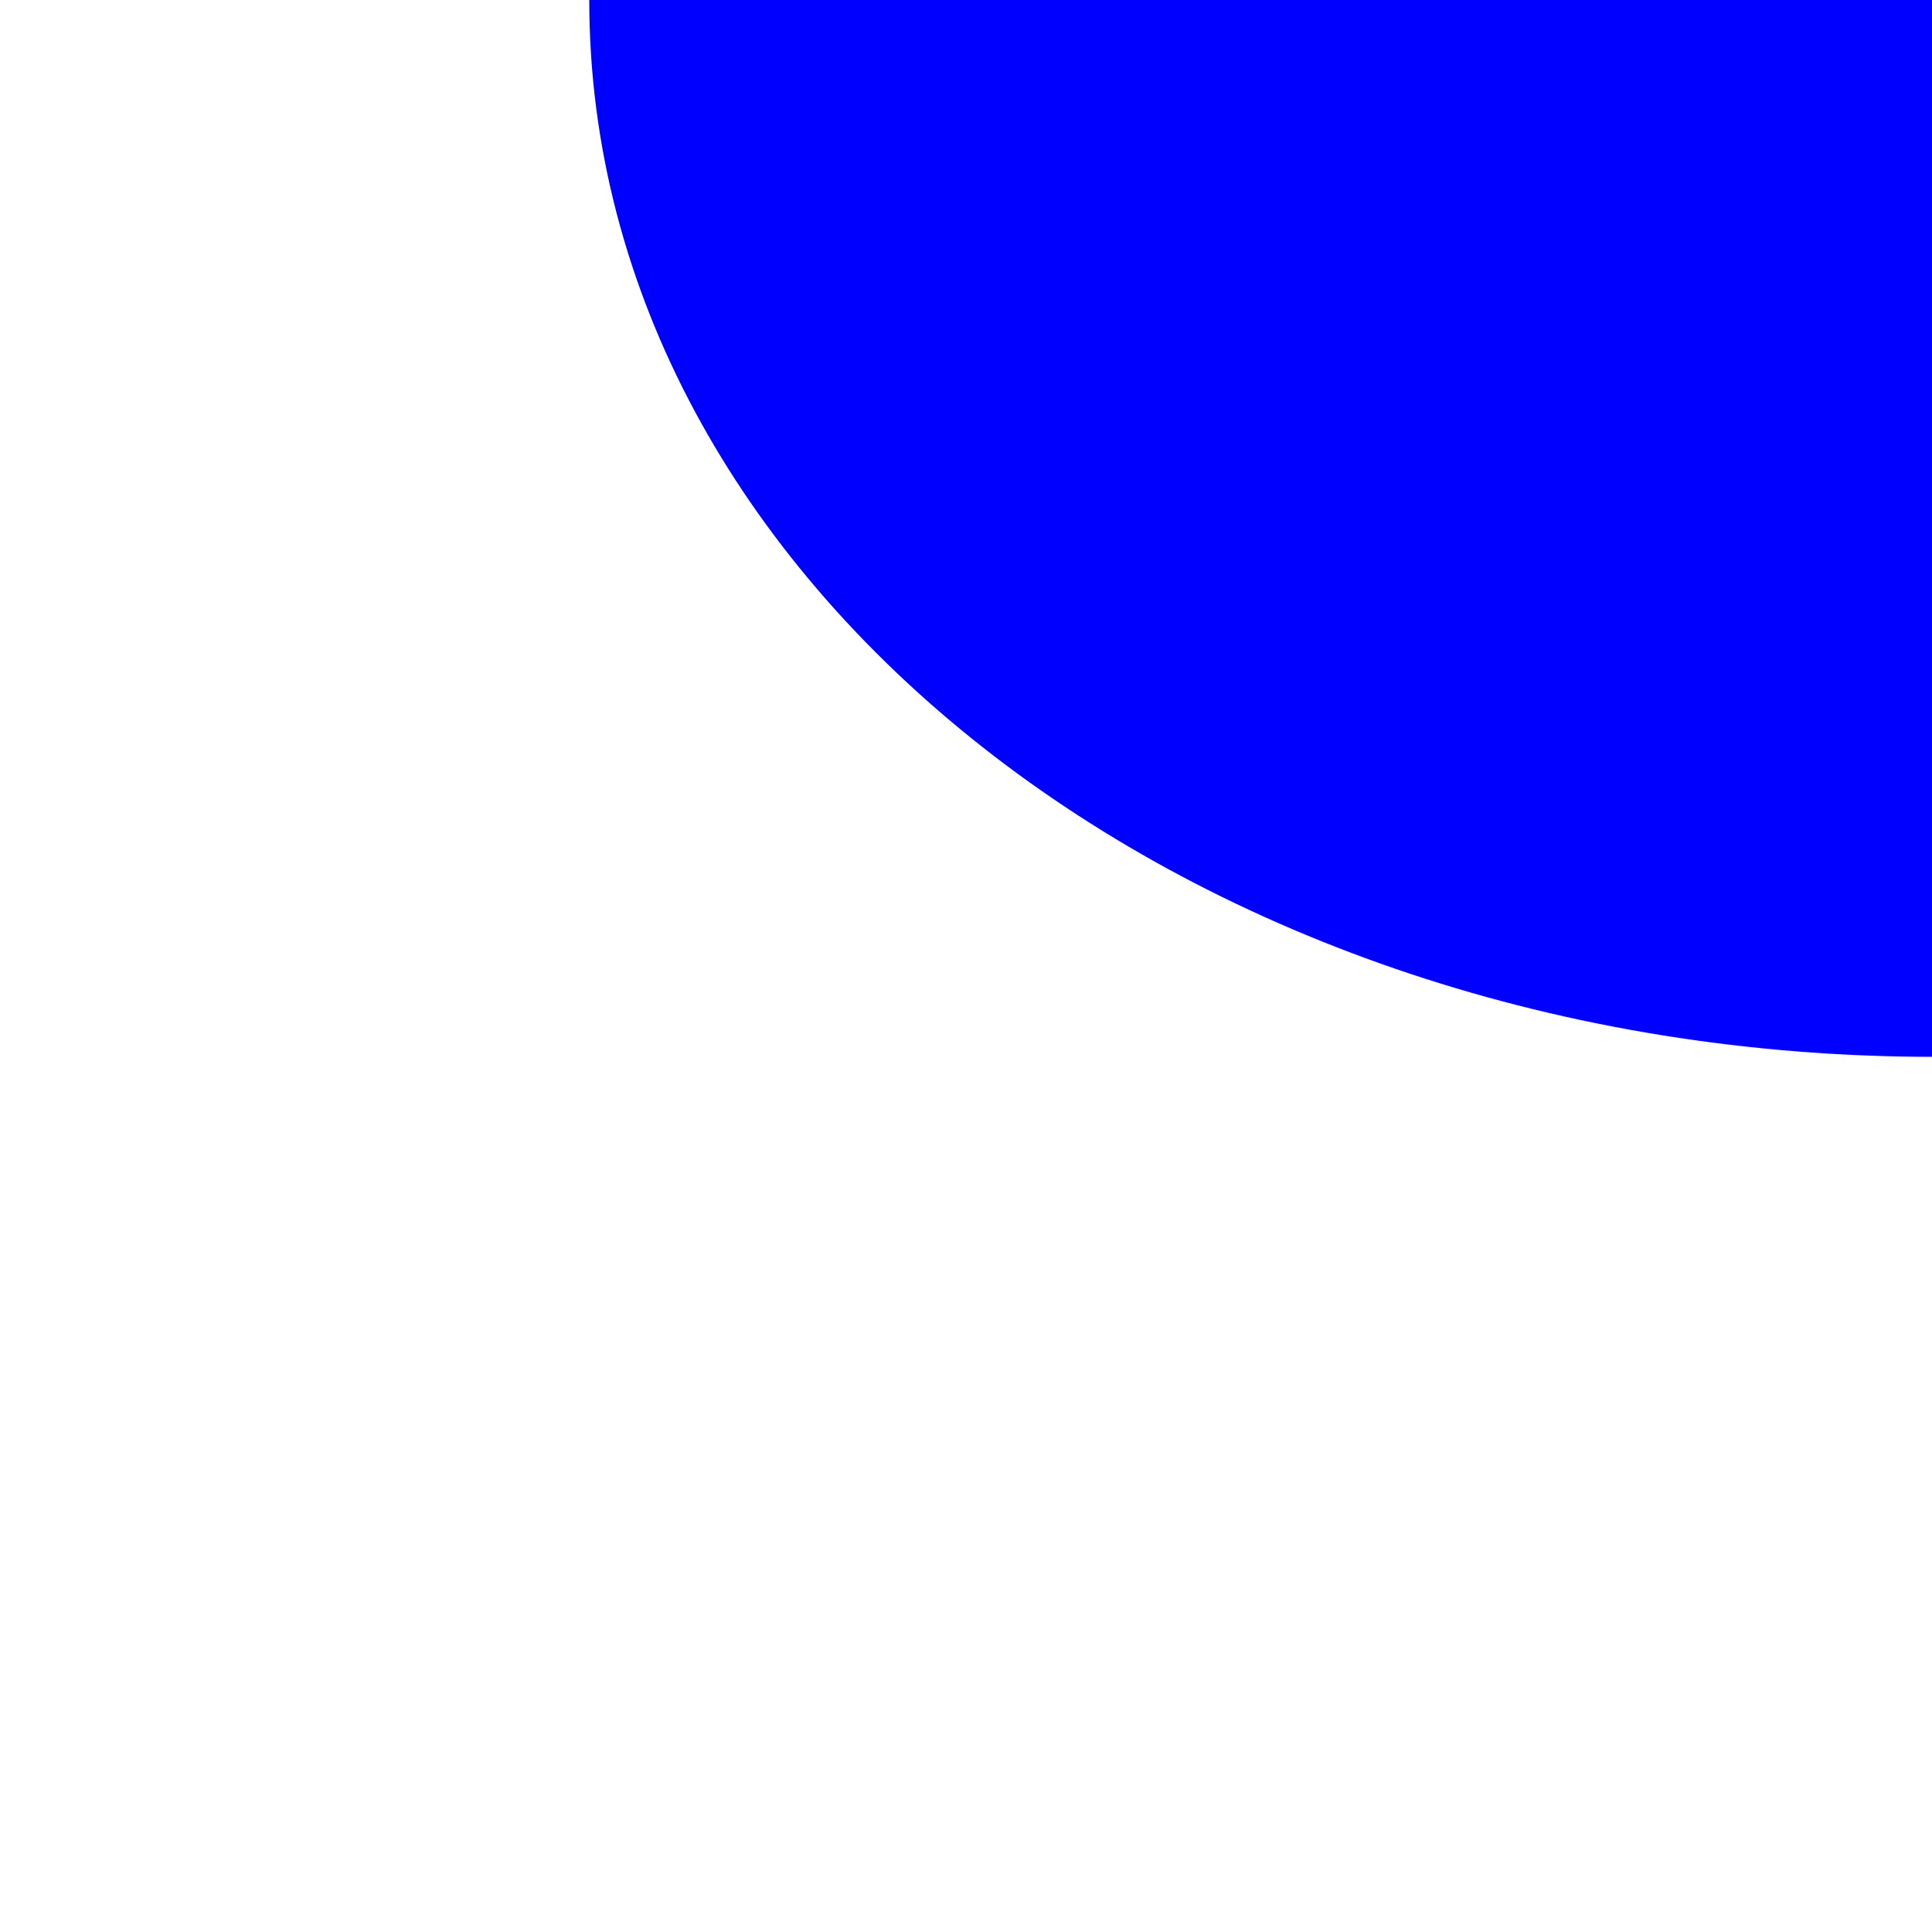
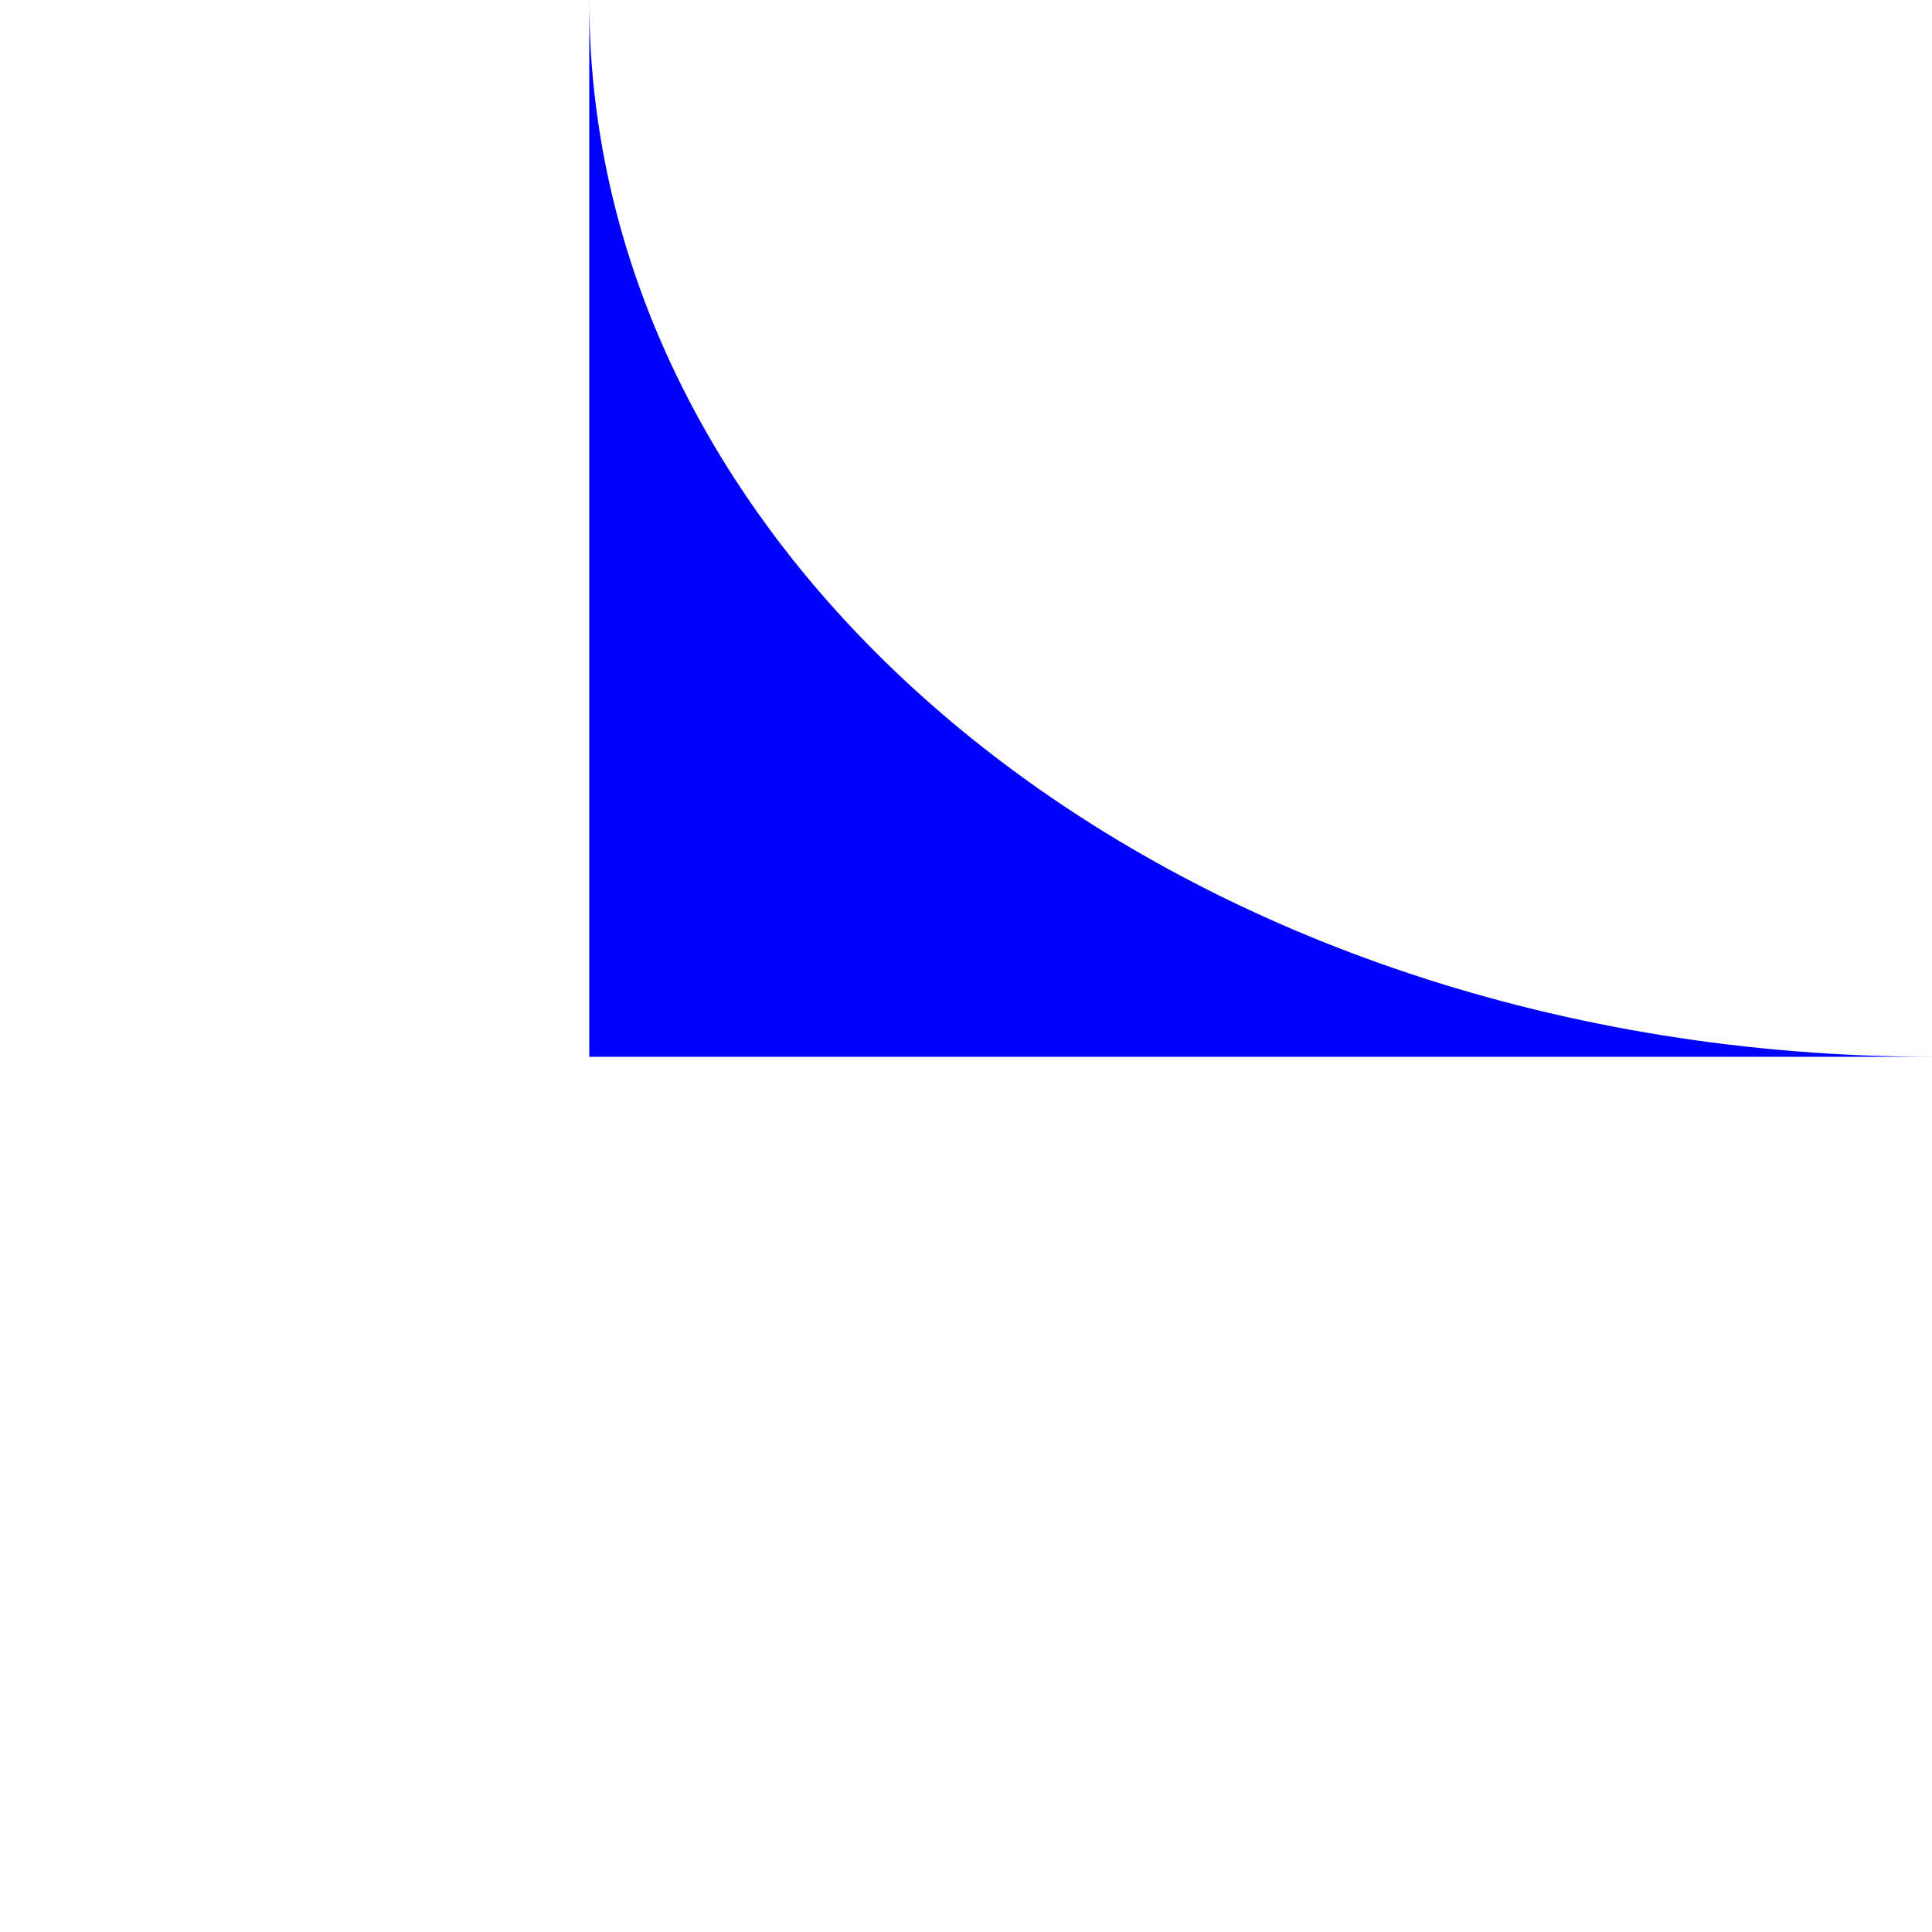
<svg xmlns="http://www.w3.org/2000/svg" id="Layer_1" viewBox="0 0 10 10">
  <defs>
    <style>.cls-1{fill:blue;}</style>
  </defs>
-   <path class="cls-1" d="M0,5.47C-3.01,5.47-5.46,3.02-5.46,0H0V5.47Z" />
-   <path class="cls-1" d="M10.01,5.47C6.16,5.47,3.05,3.02,3.05,0h6.96V5.47Z" />
+   <path class="cls-1" d="M10.01,5.47C6.16,5.47,3.05,3.02,3.05,0V5.47Z" />
</svg>